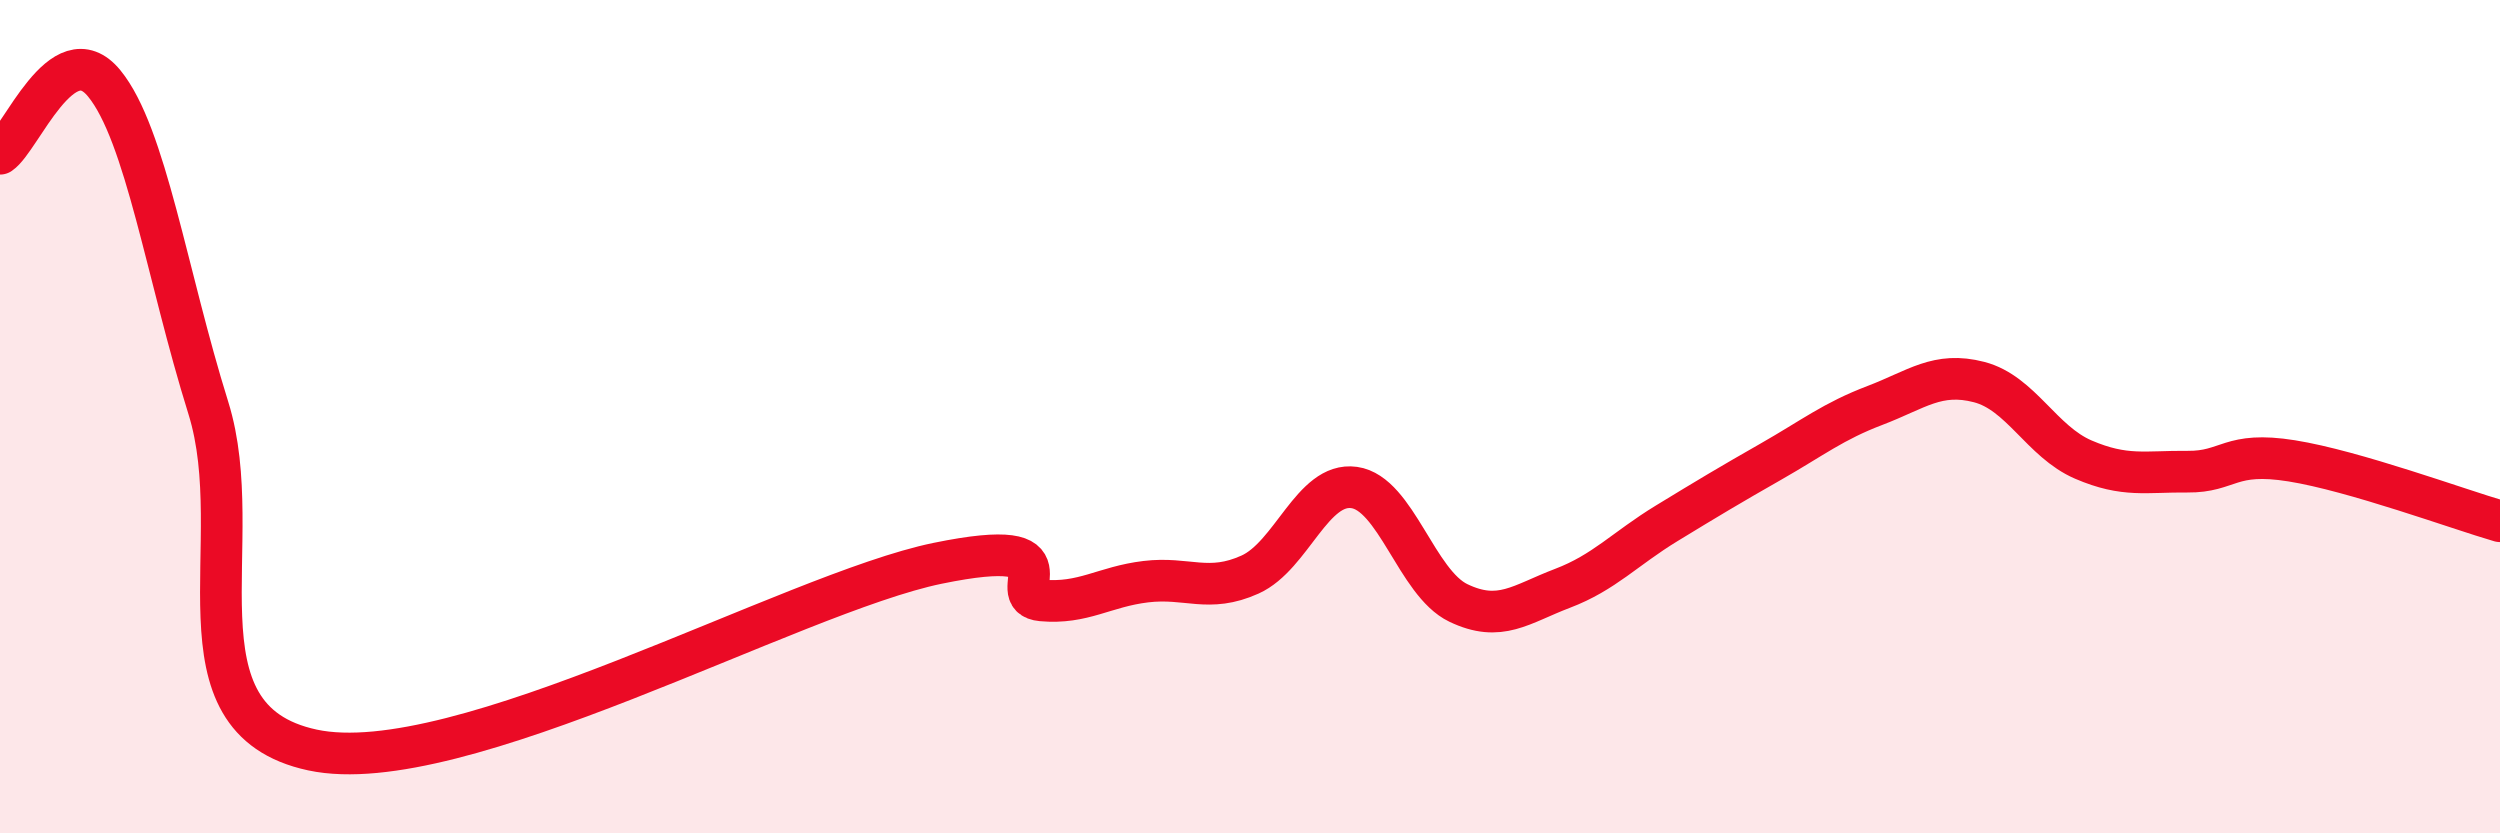
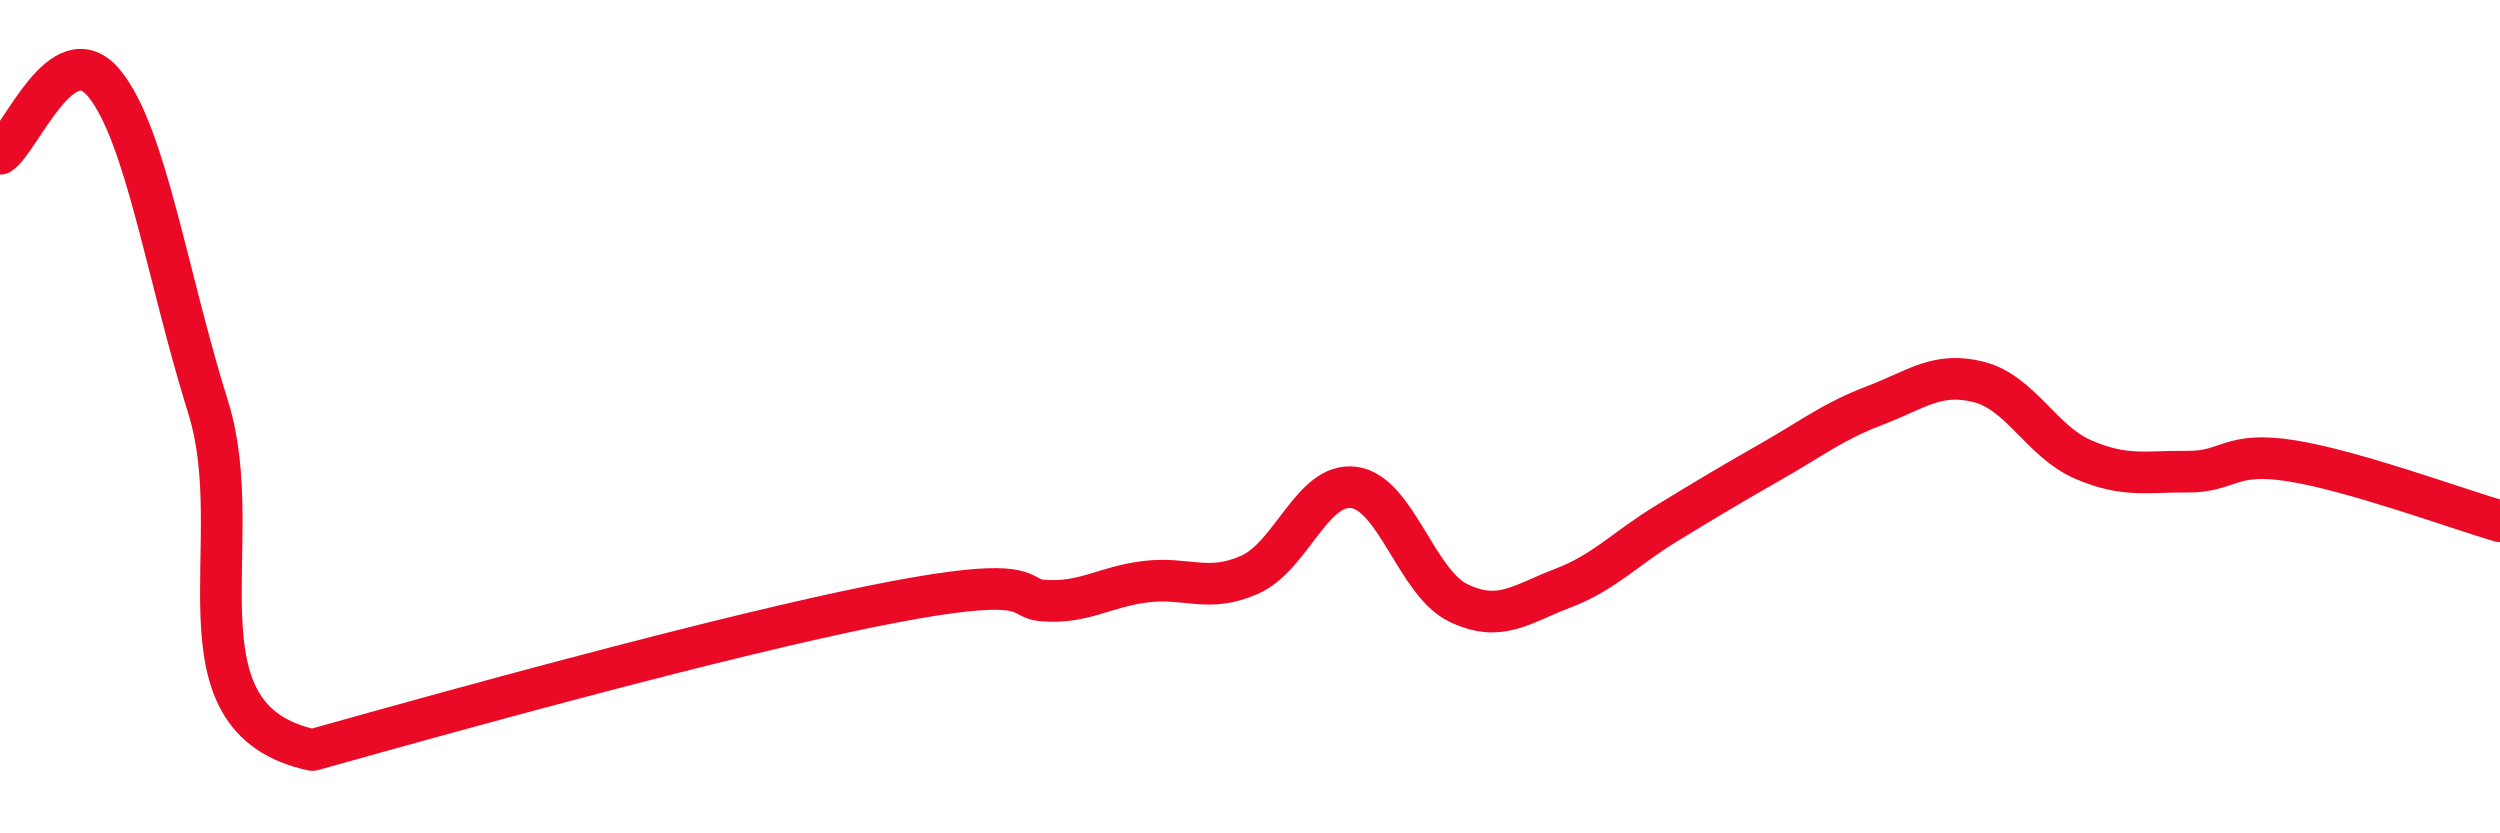
<svg xmlns="http://www.w3.org/2000/svg" width="60" height="20" viewBox="0 0 60 20">
-   <path d="M 0,3.69 C 0.5,3.35 1.5,0.78 2.5,2 C 3.5,3.22 4,6.59 5,9.79 C 6,12.99 4,17.25 7.5,18 C 11,18.75 19,14.24 22.5,13.52 C 26,12.8 24,14.32 25,14.41 C 26,14.5 26.5,14.08 27.5,13.96 C 28.5,13.84 29,14.24 30,13.79 C 31,13.34 31.5,11.56 32.5,11.7 C 33.5,11.84 34,13.99 35,14.47 C 36,14.95 36.5,14.5 37.5,14.12 C 38.5,13.74 39,13.17 40,12.56 C 41,11.95 41.5,11.65 42.5,11.08 C 43.5,10.51 44,10.11 45,9.73 C 46,9.35 46.5,8.91 47.5,9.17 C 48.5,9.43 49,10.6 50,11.03 C 51,11.46 51.5,11.31 52.5,11.32 C 53.5,11.33 53.5,10.82 55,11.06 C 56.5,11.3 59,12.22 60,12.51L60 20L0 20Z" fill="#EB0A25" opacity="0.1" stroke-linecap="round" stroke-linejoin="round" />
-   <path d="M 0,3.69 C 0.5,3.35 1.5,0.78 2.5,2 C 3.5,3.22 4,6.59 5,9.79 C 6,12.99 4,17.25 7.5,18 C 11,18.75 19,14.24 22.5,13.52 C 26,12.8 24,14.32 25,14.41 C 26,14.5 26.5,14.08 27.5,13.96 C 28.5,13.84 29,14.24 30,13.79 C 31,13.34 31.5,11.56 32.5,11.7 C 33.5,11.84 34,13.99 35,14.47 C 36,14.95 36.5,14.5 37.5,14.12 C 38.5,13.74 39,13.17 40,12.56 C 41,11.95 41.5,11.65 42.5,11.08 C 43.5,10.51 44,10.11 45,9.73 C 46,9.35 46.5,8.91 47.5,9.17 C 48.5,9.43 49,10.6 50,11.03 C 51,11.46 51.5,11.31 52.5,11.32 C 53.5,11.33 53.5,10.82 55,11.06 C 56.5,11.3 59,12.22 60,12.51" stroke="#EB0A25" stroke-width="1" fill="none" stroke-linecap="round" stroke-linejoin="round" />
+   <path d="M 0,3.69 C 0.5,3.35 1.5,0.78 2.5,2 C 3.5,3.22 4,6.59 5,9.79 C 6,12.99 4,17.25 7.5,18 C 26,12.8 24,14.32 25,14.41 C 26,14.5 26.5,14.08 27.5,13.96 C 28.5,13.84 29,14.24 30,13.79 C 31,13.34 31.5,11.56 32.5,11.7 C 33.5,11.84 34,13.99 35,14.47 C 36,14.95 36.5,14.5 37.5,14.12 C 38.5,13.74 39,13.17 40,12.56 C 41,11.95 41.5,11.65 42.5,11.08 C 43.5,10.51 44,10.11 45,9.73 C 46,9.35 46.5,8.91 47.5,9.17 C 48.5,9.43 49,10.6 50,11.03 C 51,11.46 51.5,11.31 52.5,11.32 C 53.5,11.33 53.5,10.82 55,11.06 C 56.5,11.3 59,12.22 60,12.51" stroke="#EB0A25" stroke-width="1" fill="none" stroke-linecap="round" stroke-linejoin="round" />
</svg>